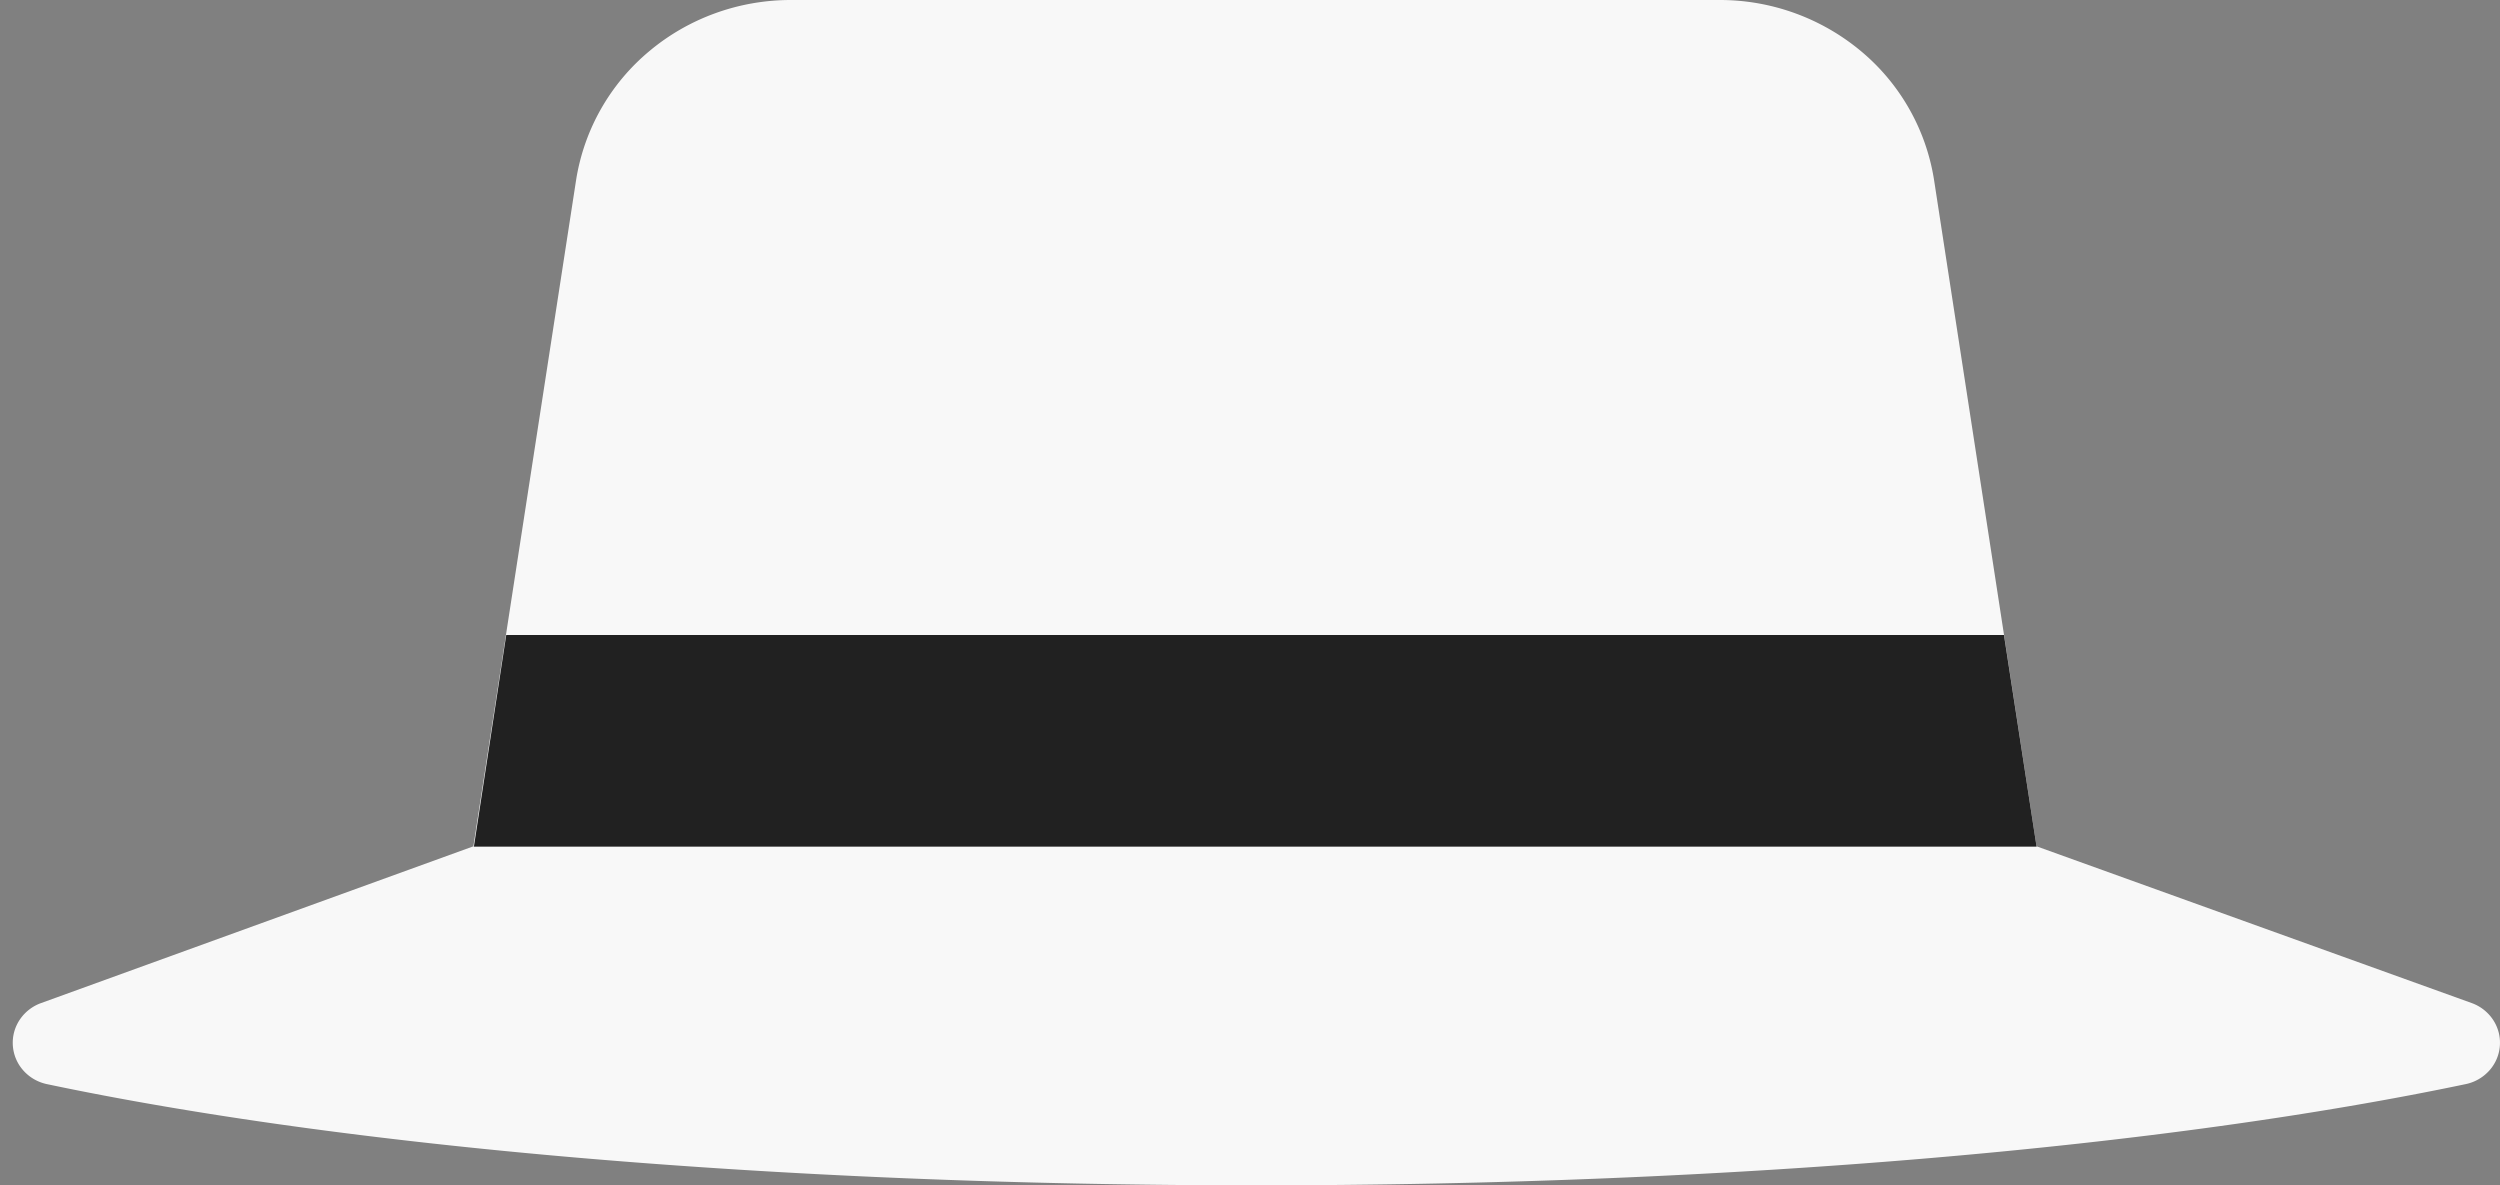
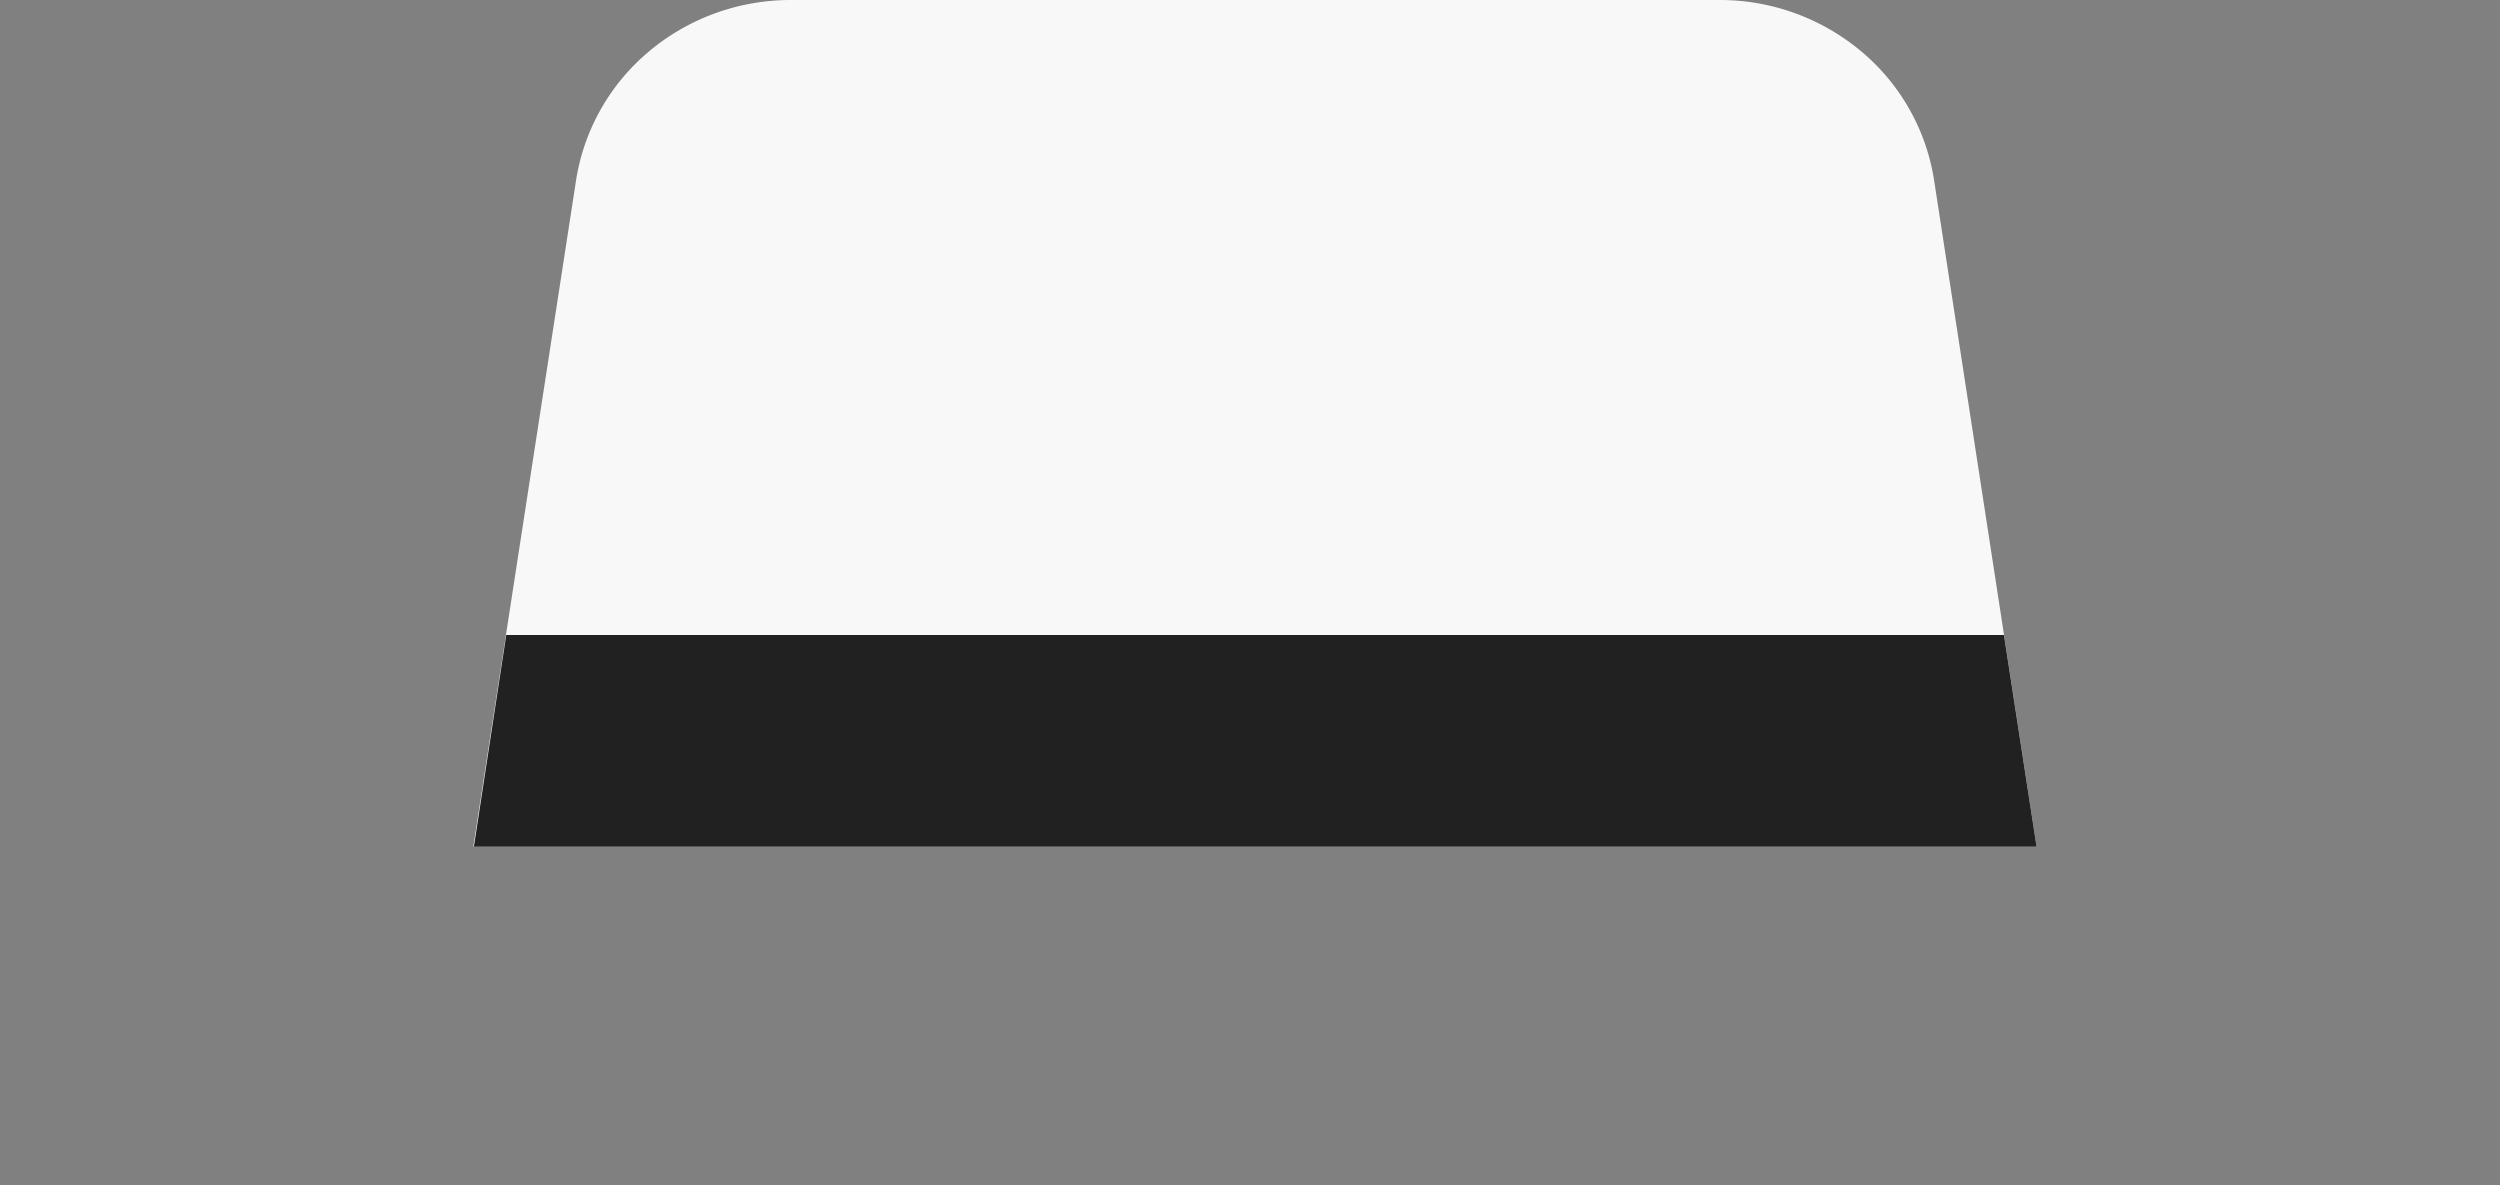
<svg xmlns="http://www.w3.org/2000/svg" width="116" height="55" fill="none">
  <rect width="100%" height="100%" fill="#808080" stroke="none" />
-   <path d="M94.496 39.269H21.965l-20.049 7.27a2.006 2.006 0 0 0-.996.77 1.927 1.927 0 0 0 .152 2.349c.282.323.664.548 1.088.642C15.827 53.18 35.876 55 58.292 55c22.416 0 42.416-1.82 56.131-4.7a2.02 2.02 0 0 0 1.091-.638 1.928 1.928 0 0 0 .16-2.35 2.002 2.002 0 0 0-.995-.773l-20.183-7.27Z" fill="#F8F8F8" />
  <path d="M89.737 8.33a9.756 9.756 0 0 0-3.396-5.964A10.22 10.22 0 0 0 79.781 0H36.692c-2.406 0-4.732.841-6.558 2.369a9.77 9.77 0 0 0-3.399 5.96l-4.771 30.94h72.531l-4.758-30.94Z" fill="#F8F8F8" />
-   <path d="m23.49 29.464-1.5 9.818h72.506l-1.513-9.818H23.49Z" fill="#212121" />
+   <path d="m23.49 29.464-1.5 9.818h72.506l-1.513-9.818Z" fill="#212121" />
</svg>